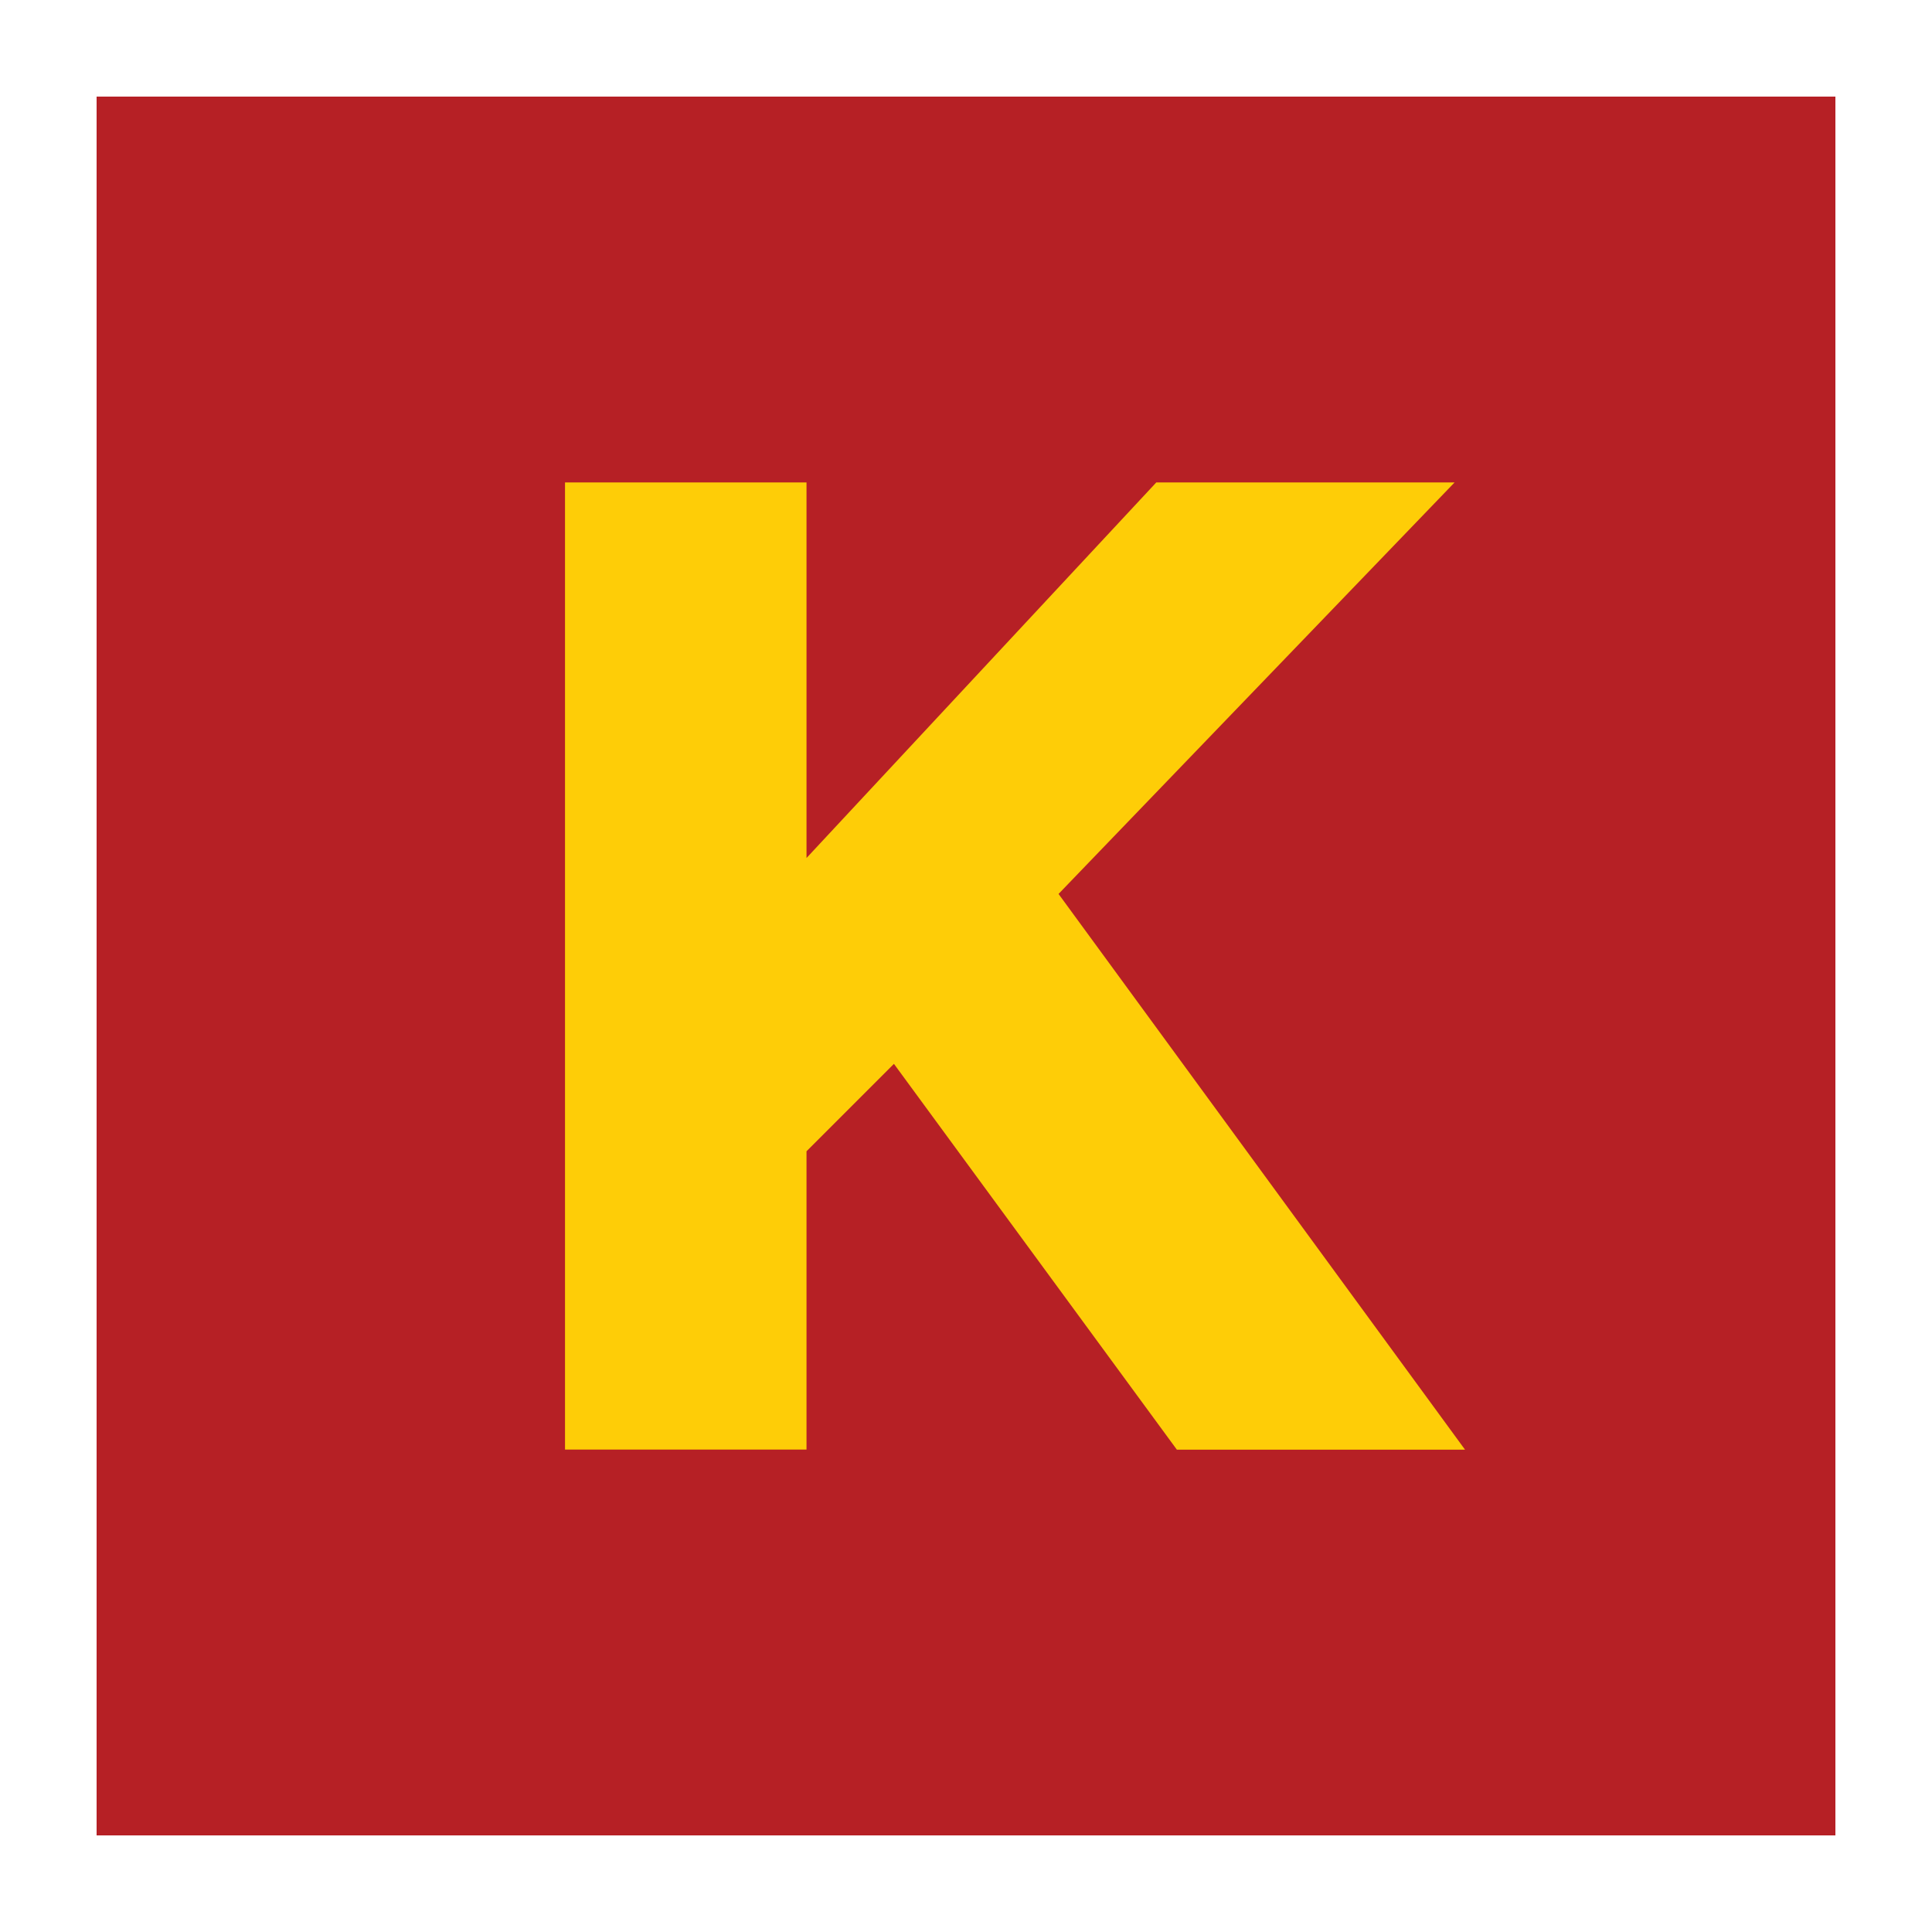
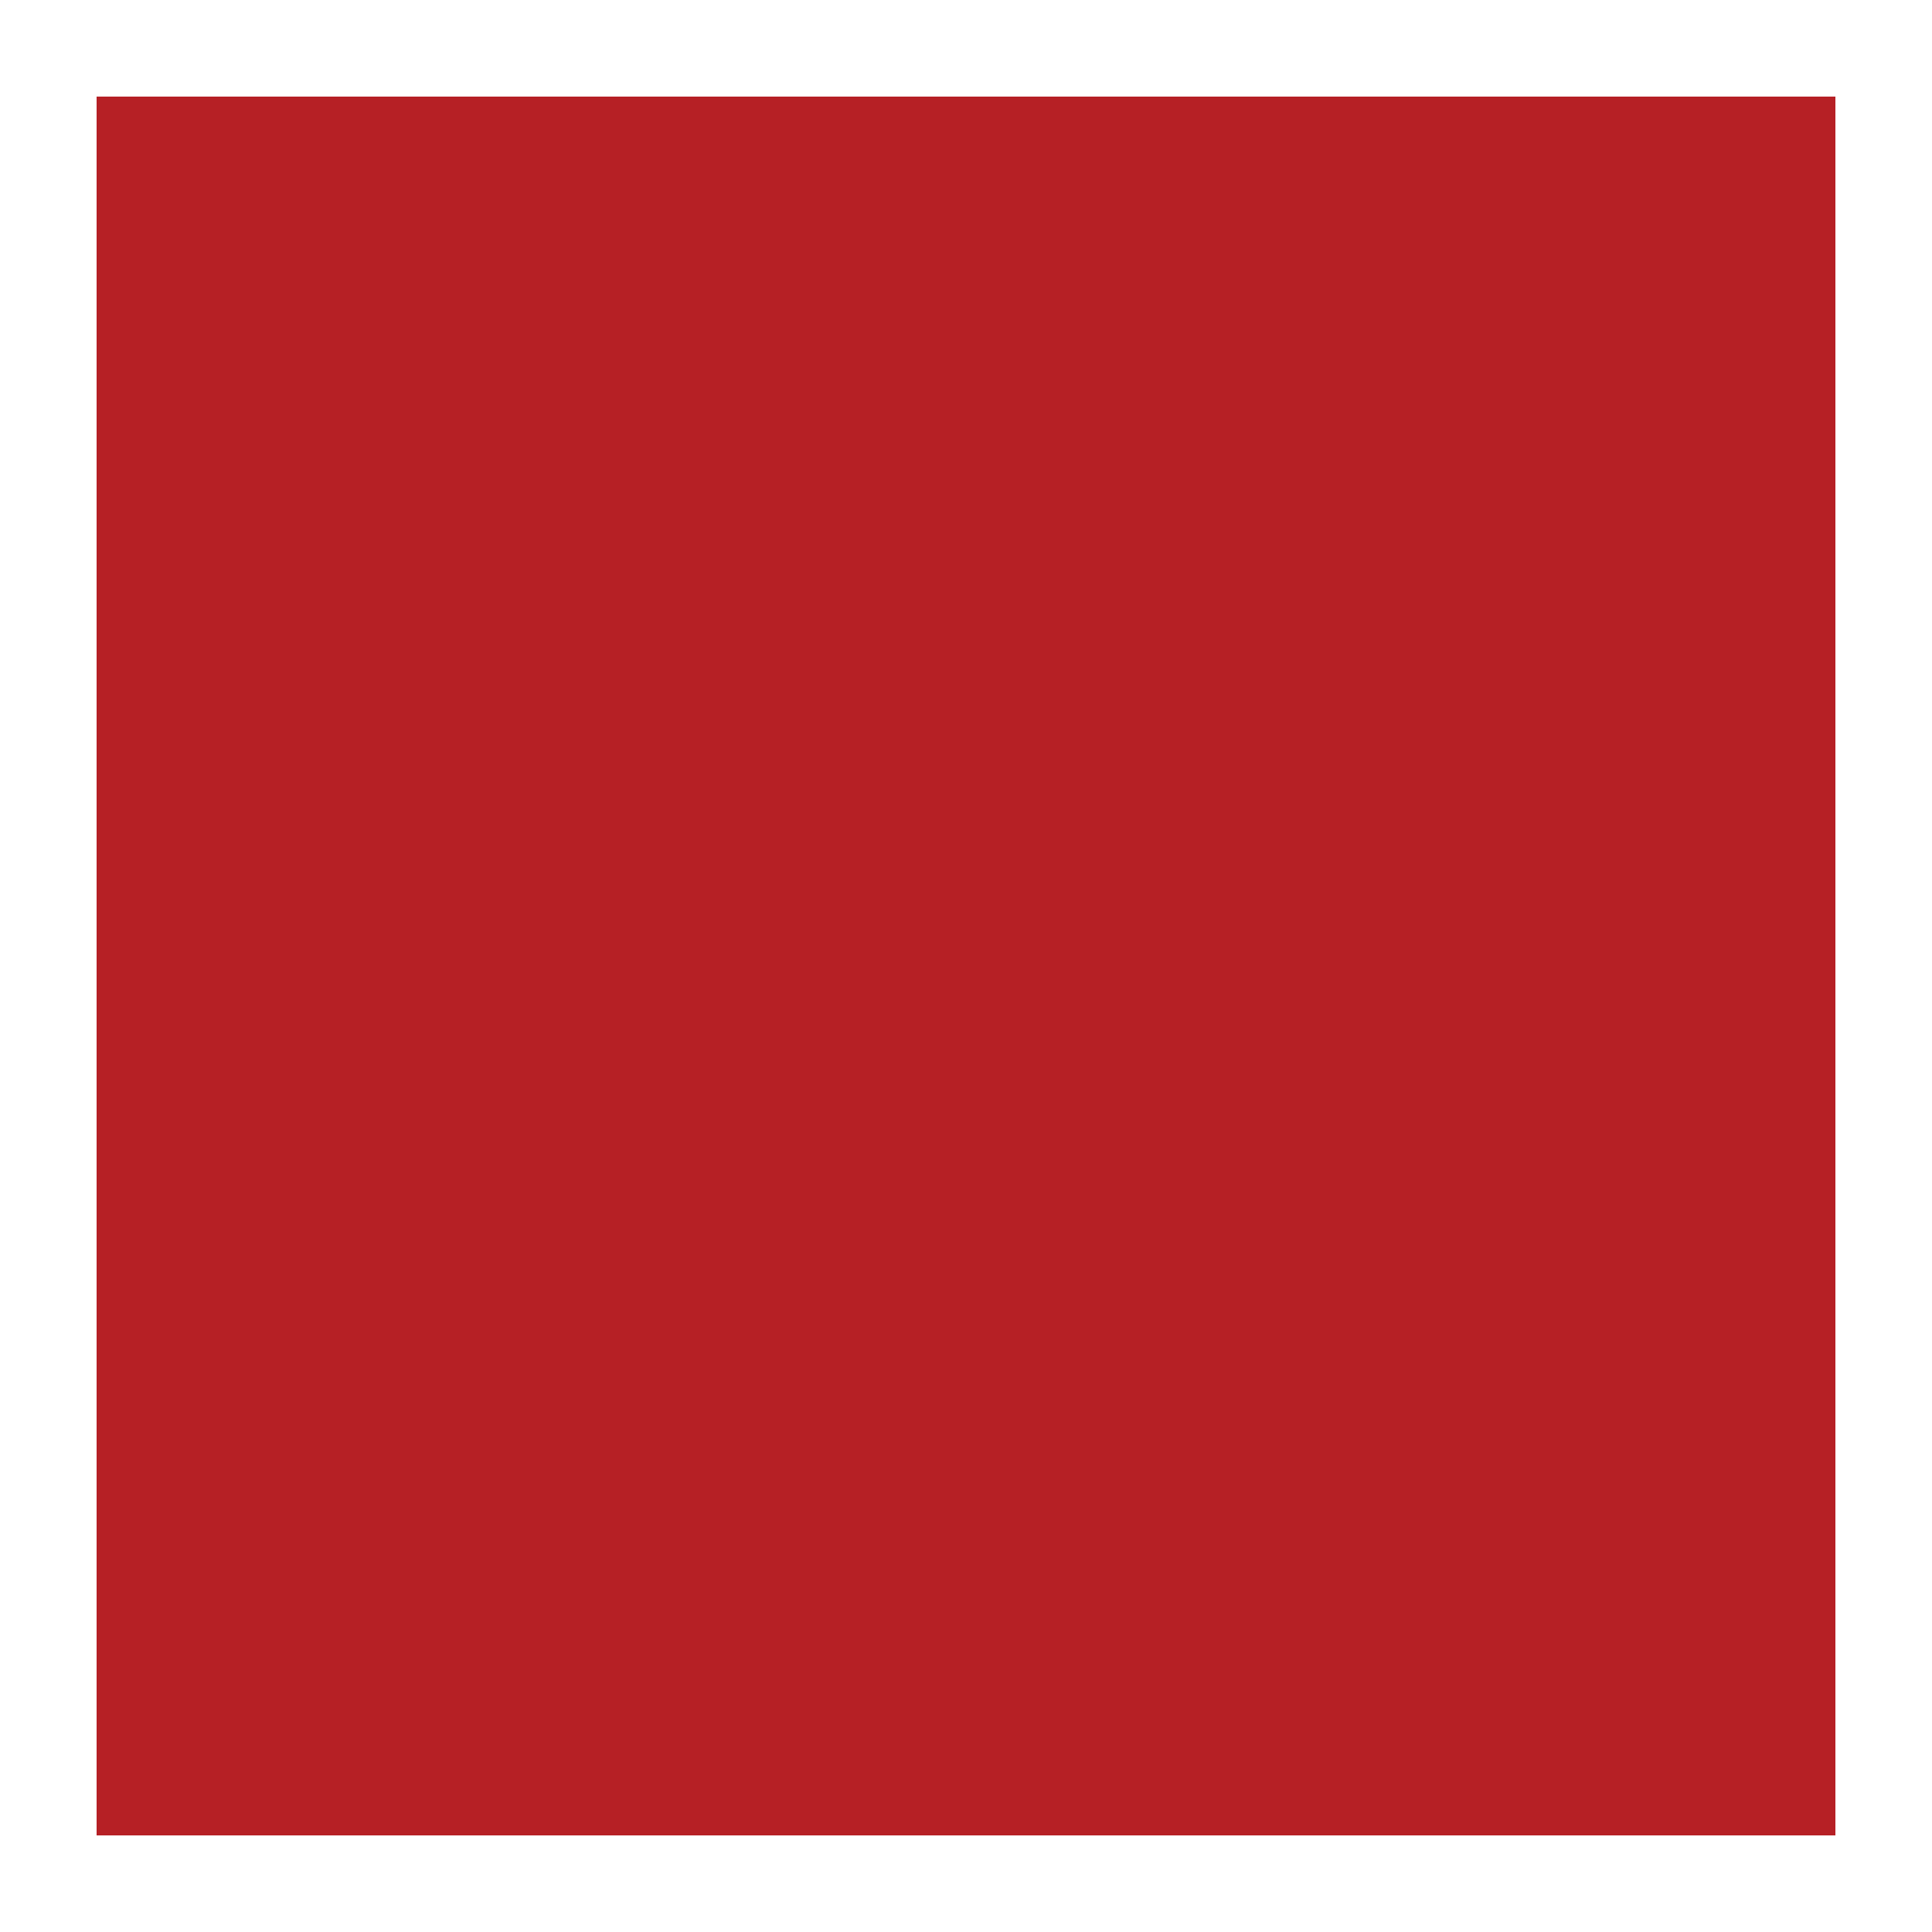
<svg xmlns="http://www.w3.org/2000/svg" viewBox="0 0 200 200">
  <defs>
    <style>.cls-1{fill:none;}.cls-2{fill:#b62025;}.cls-3{fill:#fecd07;}</style>
  </defs>
  <g id="Layer_6" data-name="Layer 6">
-     <circle class="cls-1" cx="100" cy="100" r="100" />
-   </g>
+     </g>
  <g id="Layer_22" data-name="Layer 22">
    <path class="cls-2" d="M10,10H190V190H10Z" />
-     <path class="cls-3" d="M109.58,92.54l41-42.6H119.7L83.49,88.82V49.94h-25V150.06h25V119.18l9.05-9.05,29.29,39.94h29.83Z" />
  </g>
</svg>